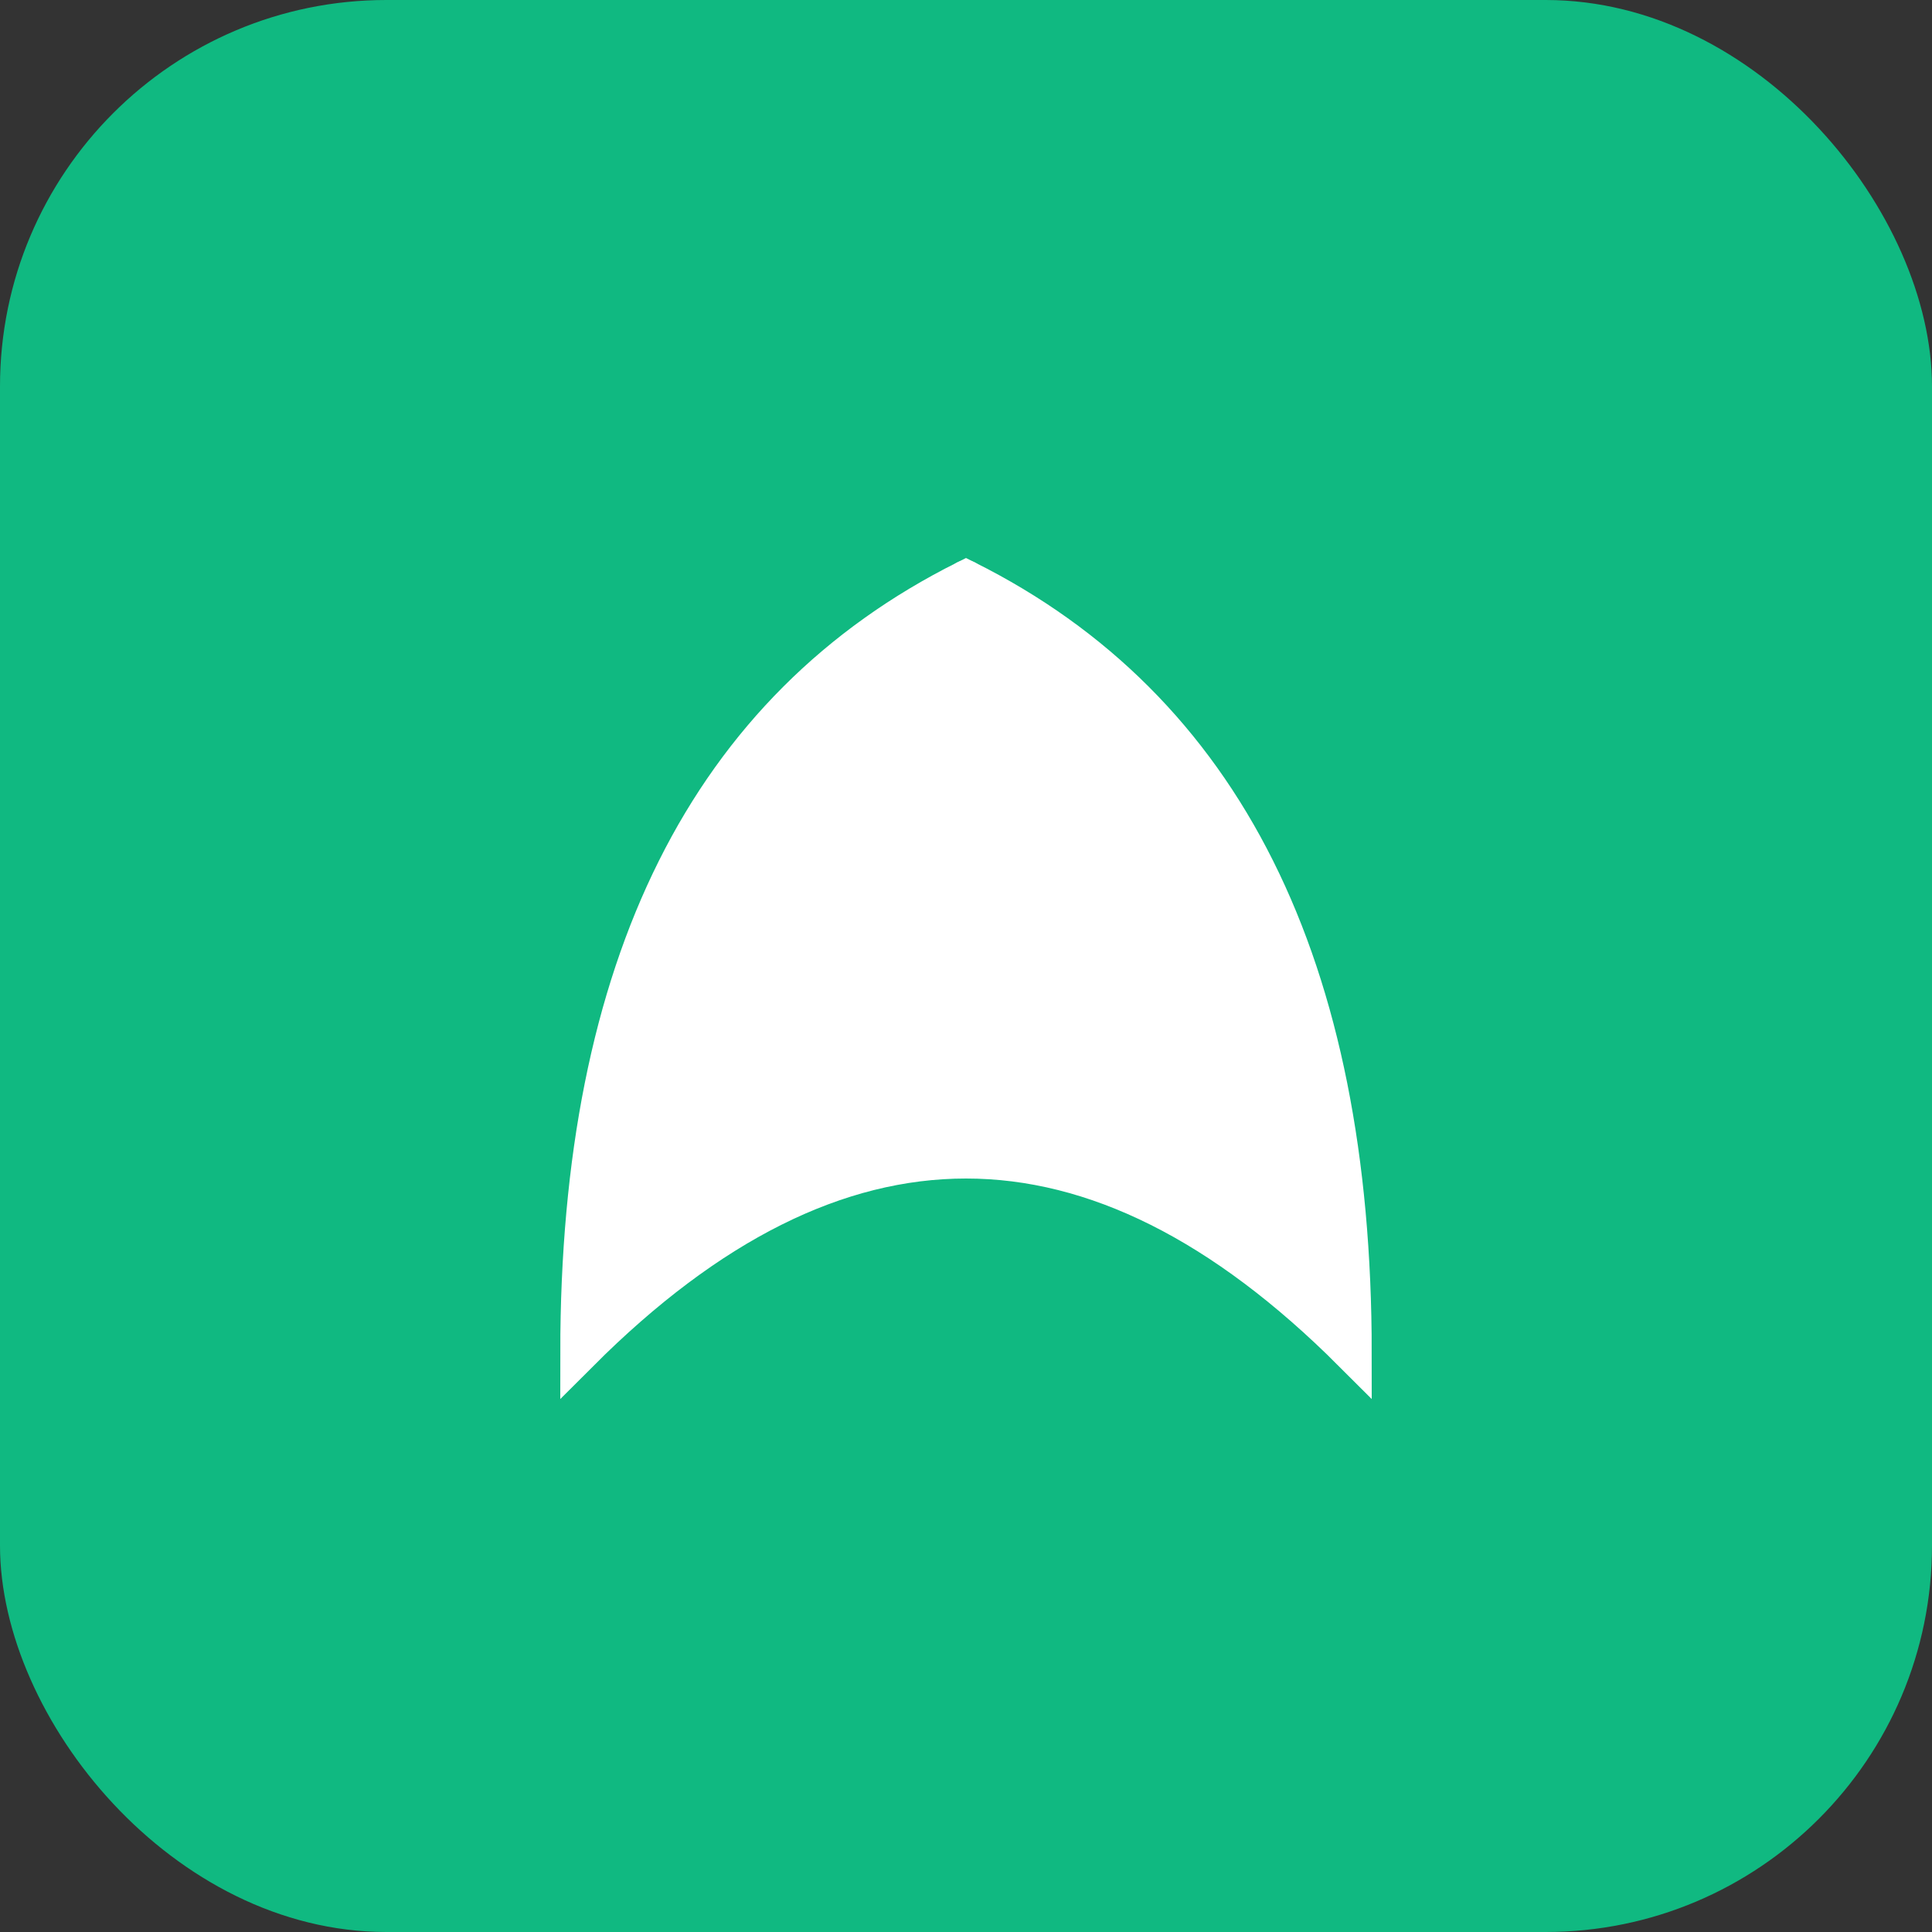
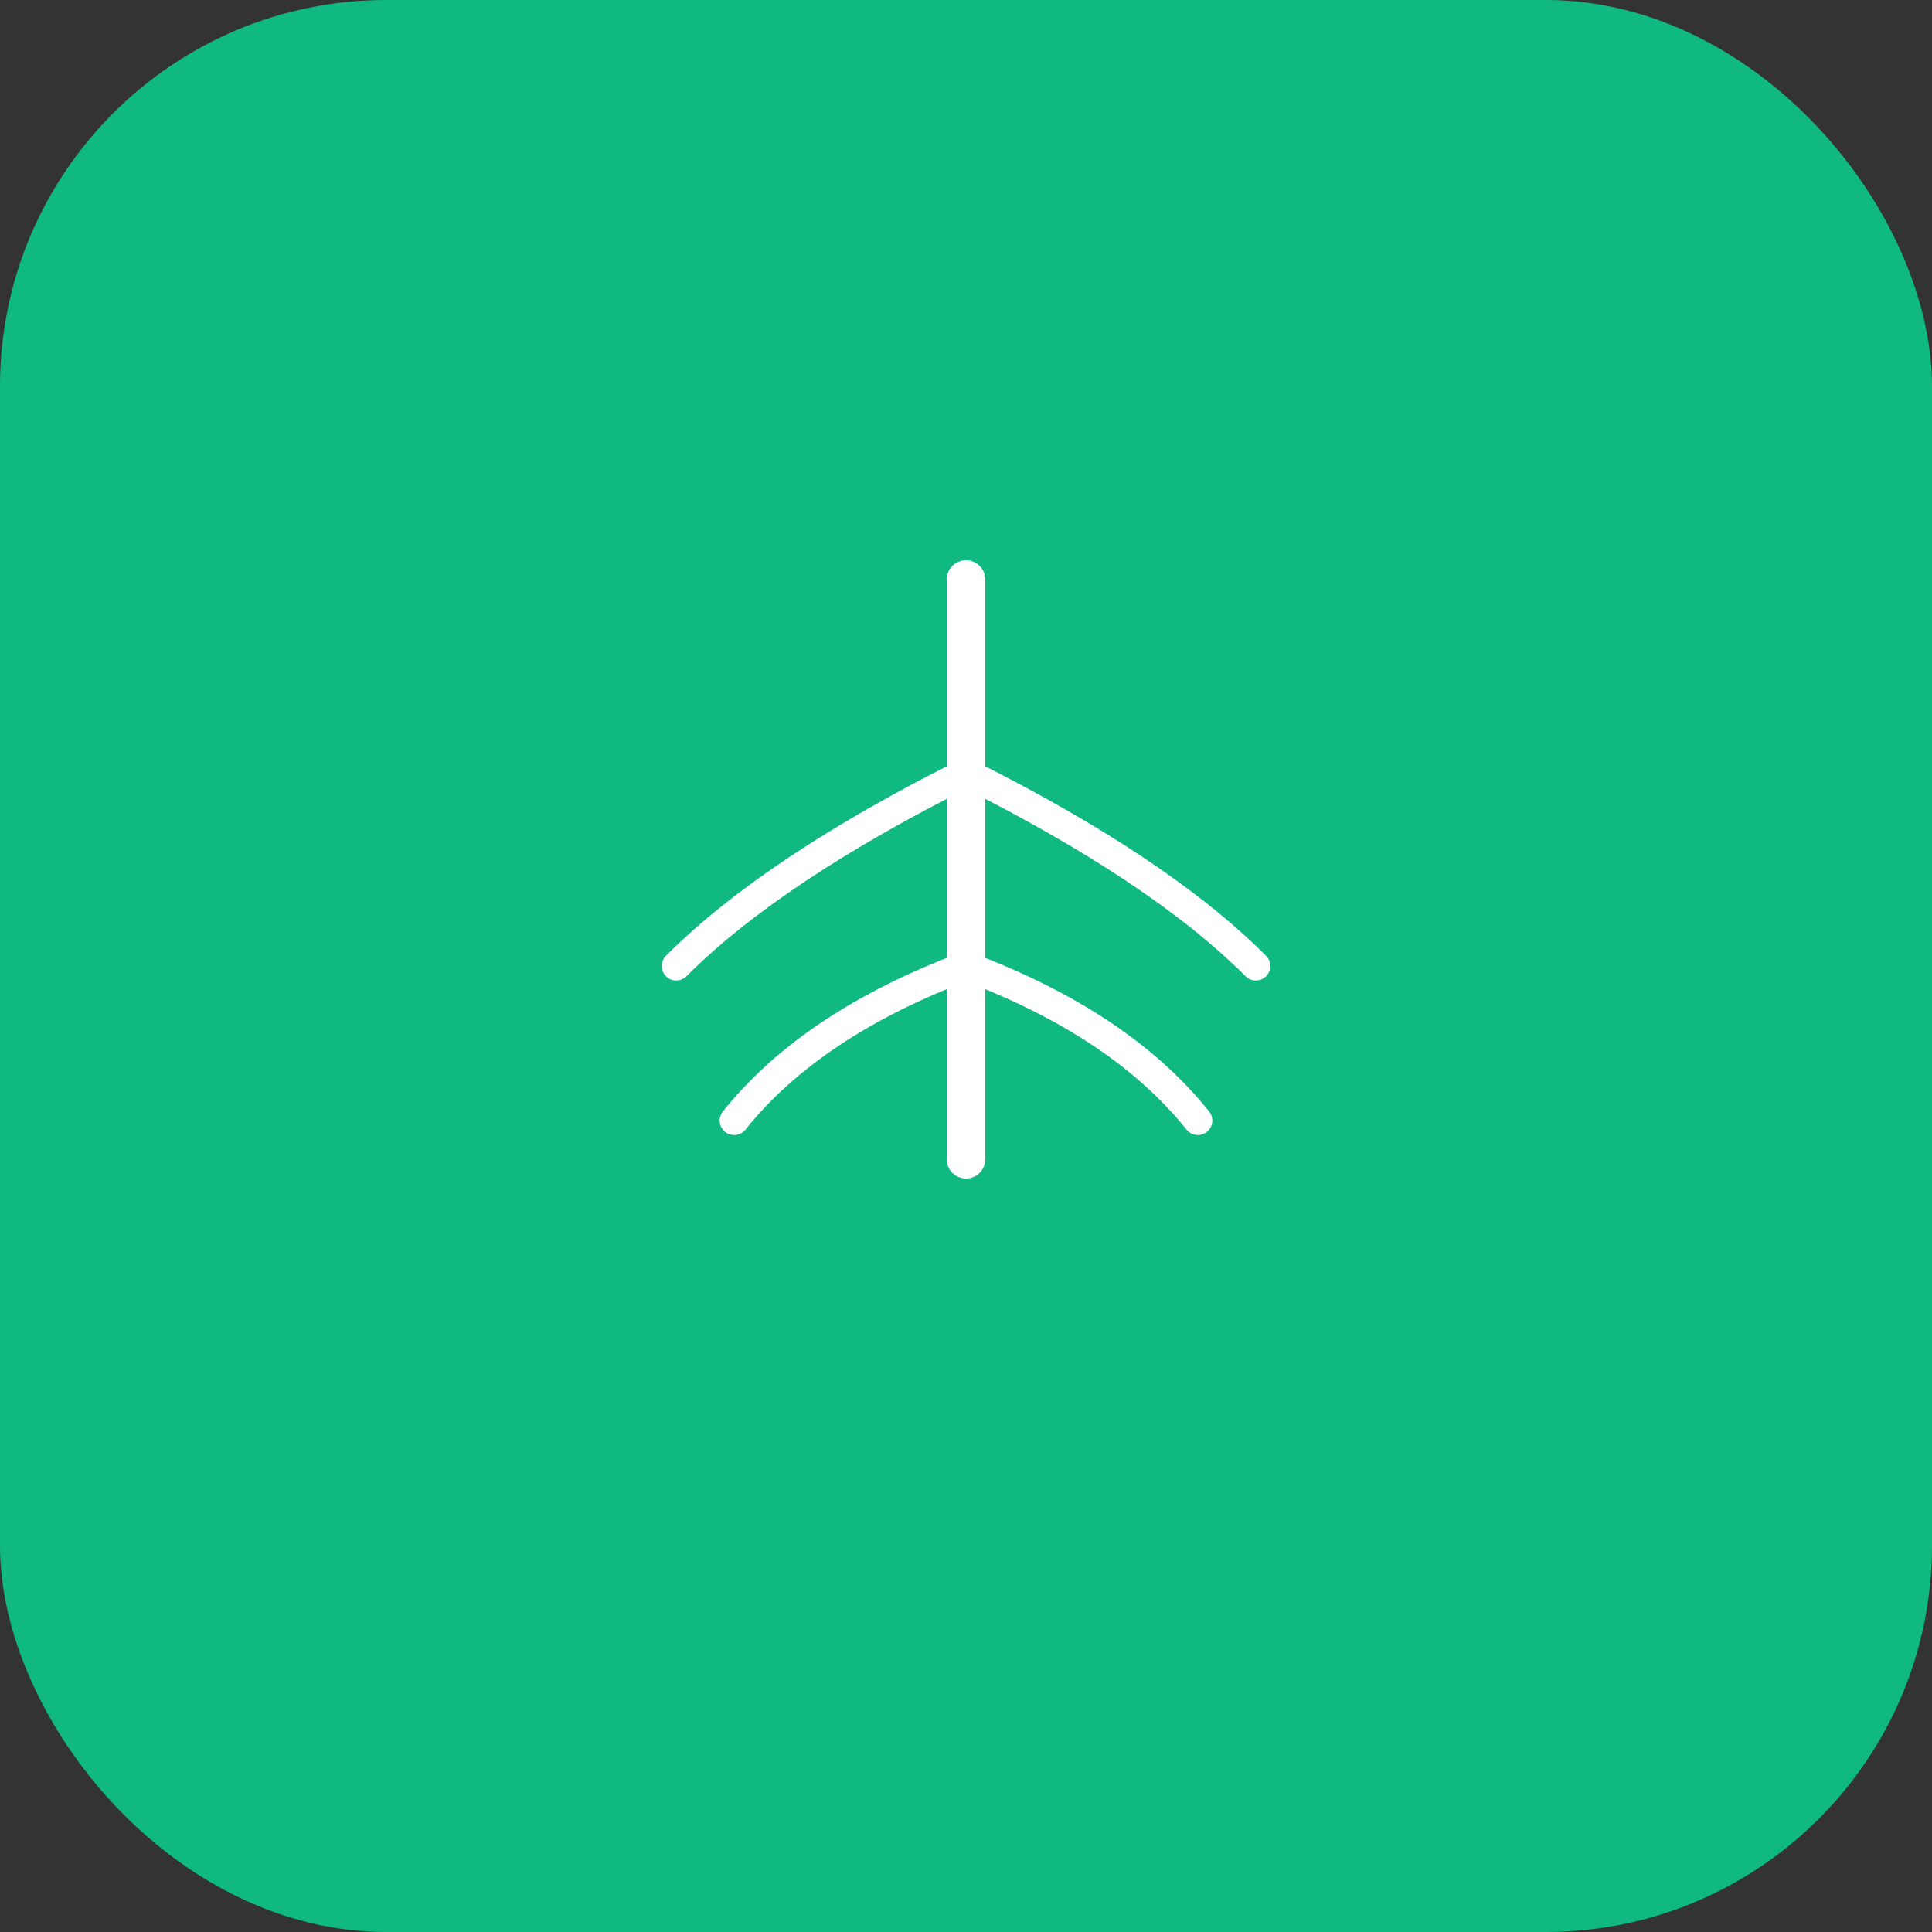
<svg xmlns="http://www.w3.org/2000/svg" viewBox="0 0 100 100" fill="none">
  <rect x="0" y="0" width="100" height="100" fill="#333333" stroke="none" />
  <rect width="100" height="100" rx="20" fill="#10b981" />
-   <path d="M30 70 Q30 40, 50 30 Q70 40, 70 70 Q60 60, 50 60 Q40 60, 30 70 Z" fill="white" stroke="white" stroke-width="2" />
  <path d="M50 30 L50 60" stroke="white" stroke-width="2" stroke-linecap="round" />
  <path d="M50 40 Q40 45, 35 50" stroke="white" stroke-width="1.5" stroke-linecap="round" fill="none" />
  <path d="M50 40 Q60 45, 65 50" stroke="white" stroke-width="1.5" stroke-linecap="round" fill="none" />
  <path d="M50 50 Q42 53, 38 58" stroke="white" stroke-width="1.5" stroke-linecap="round" fill="none" />
  <path d="M50 50 Q58 53, 62 58" stroke="white" stroke-width="1.5" stroke-linecap="round" fill="none" />
</svg>